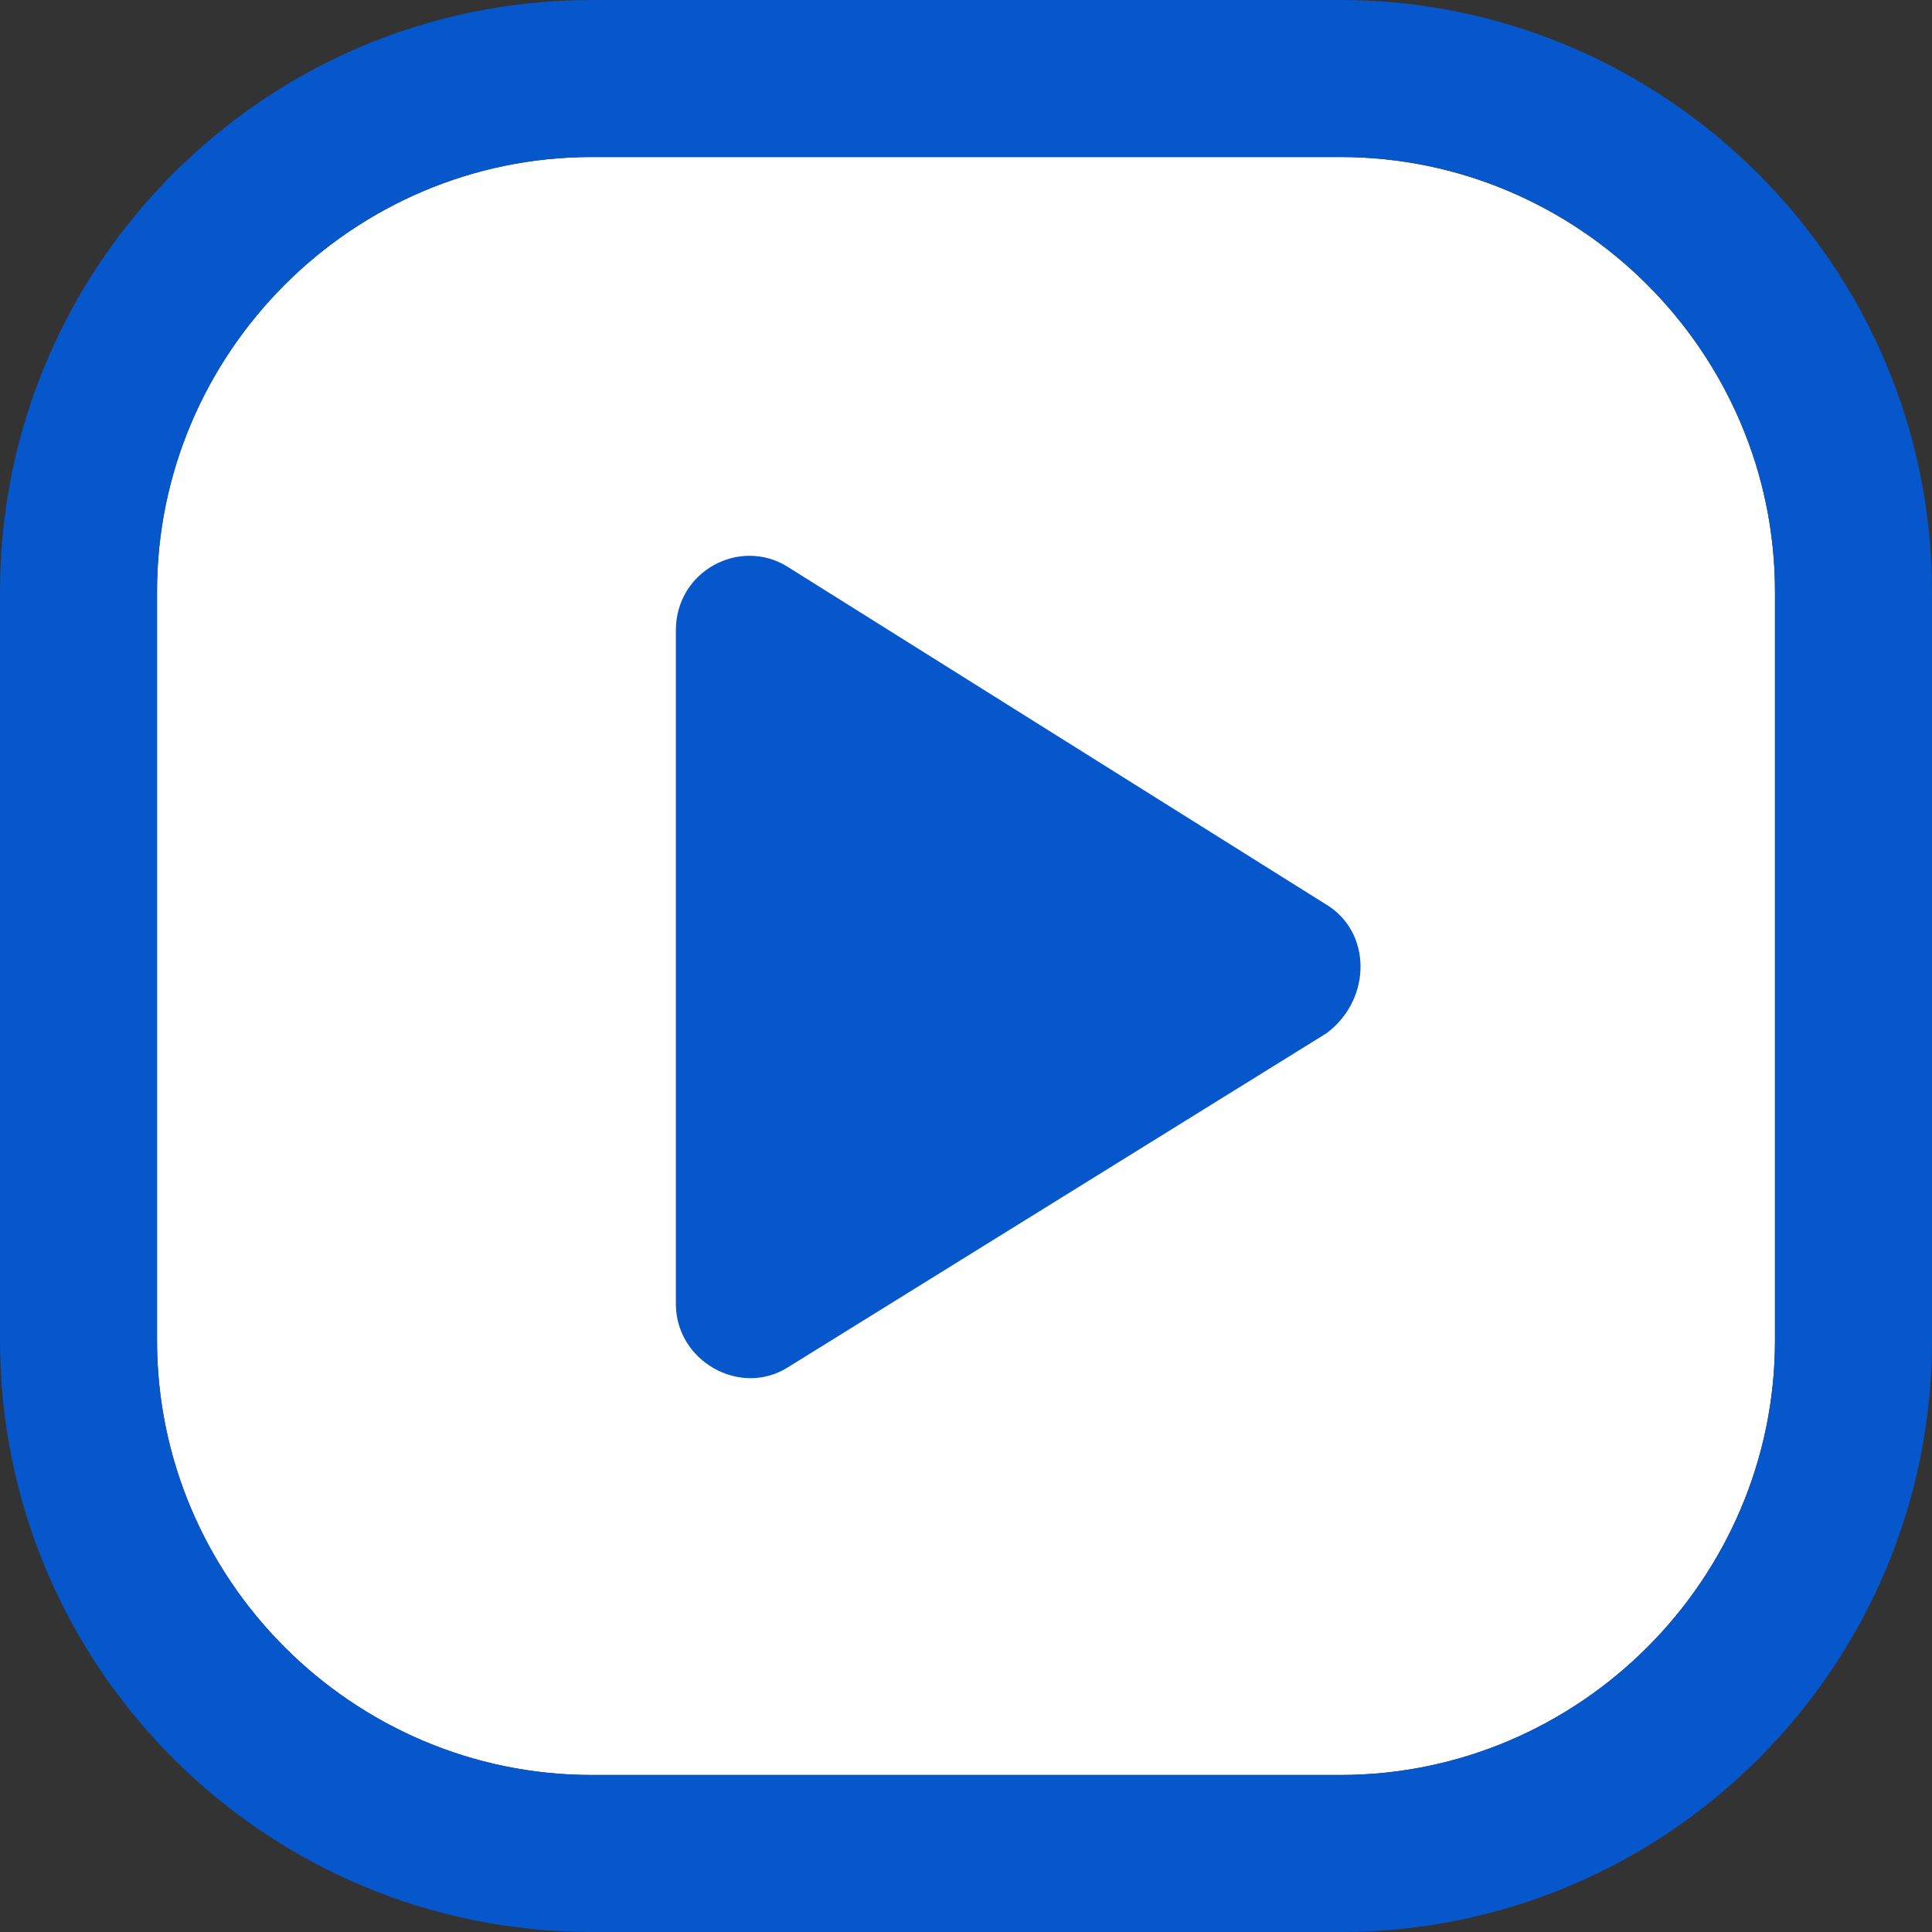
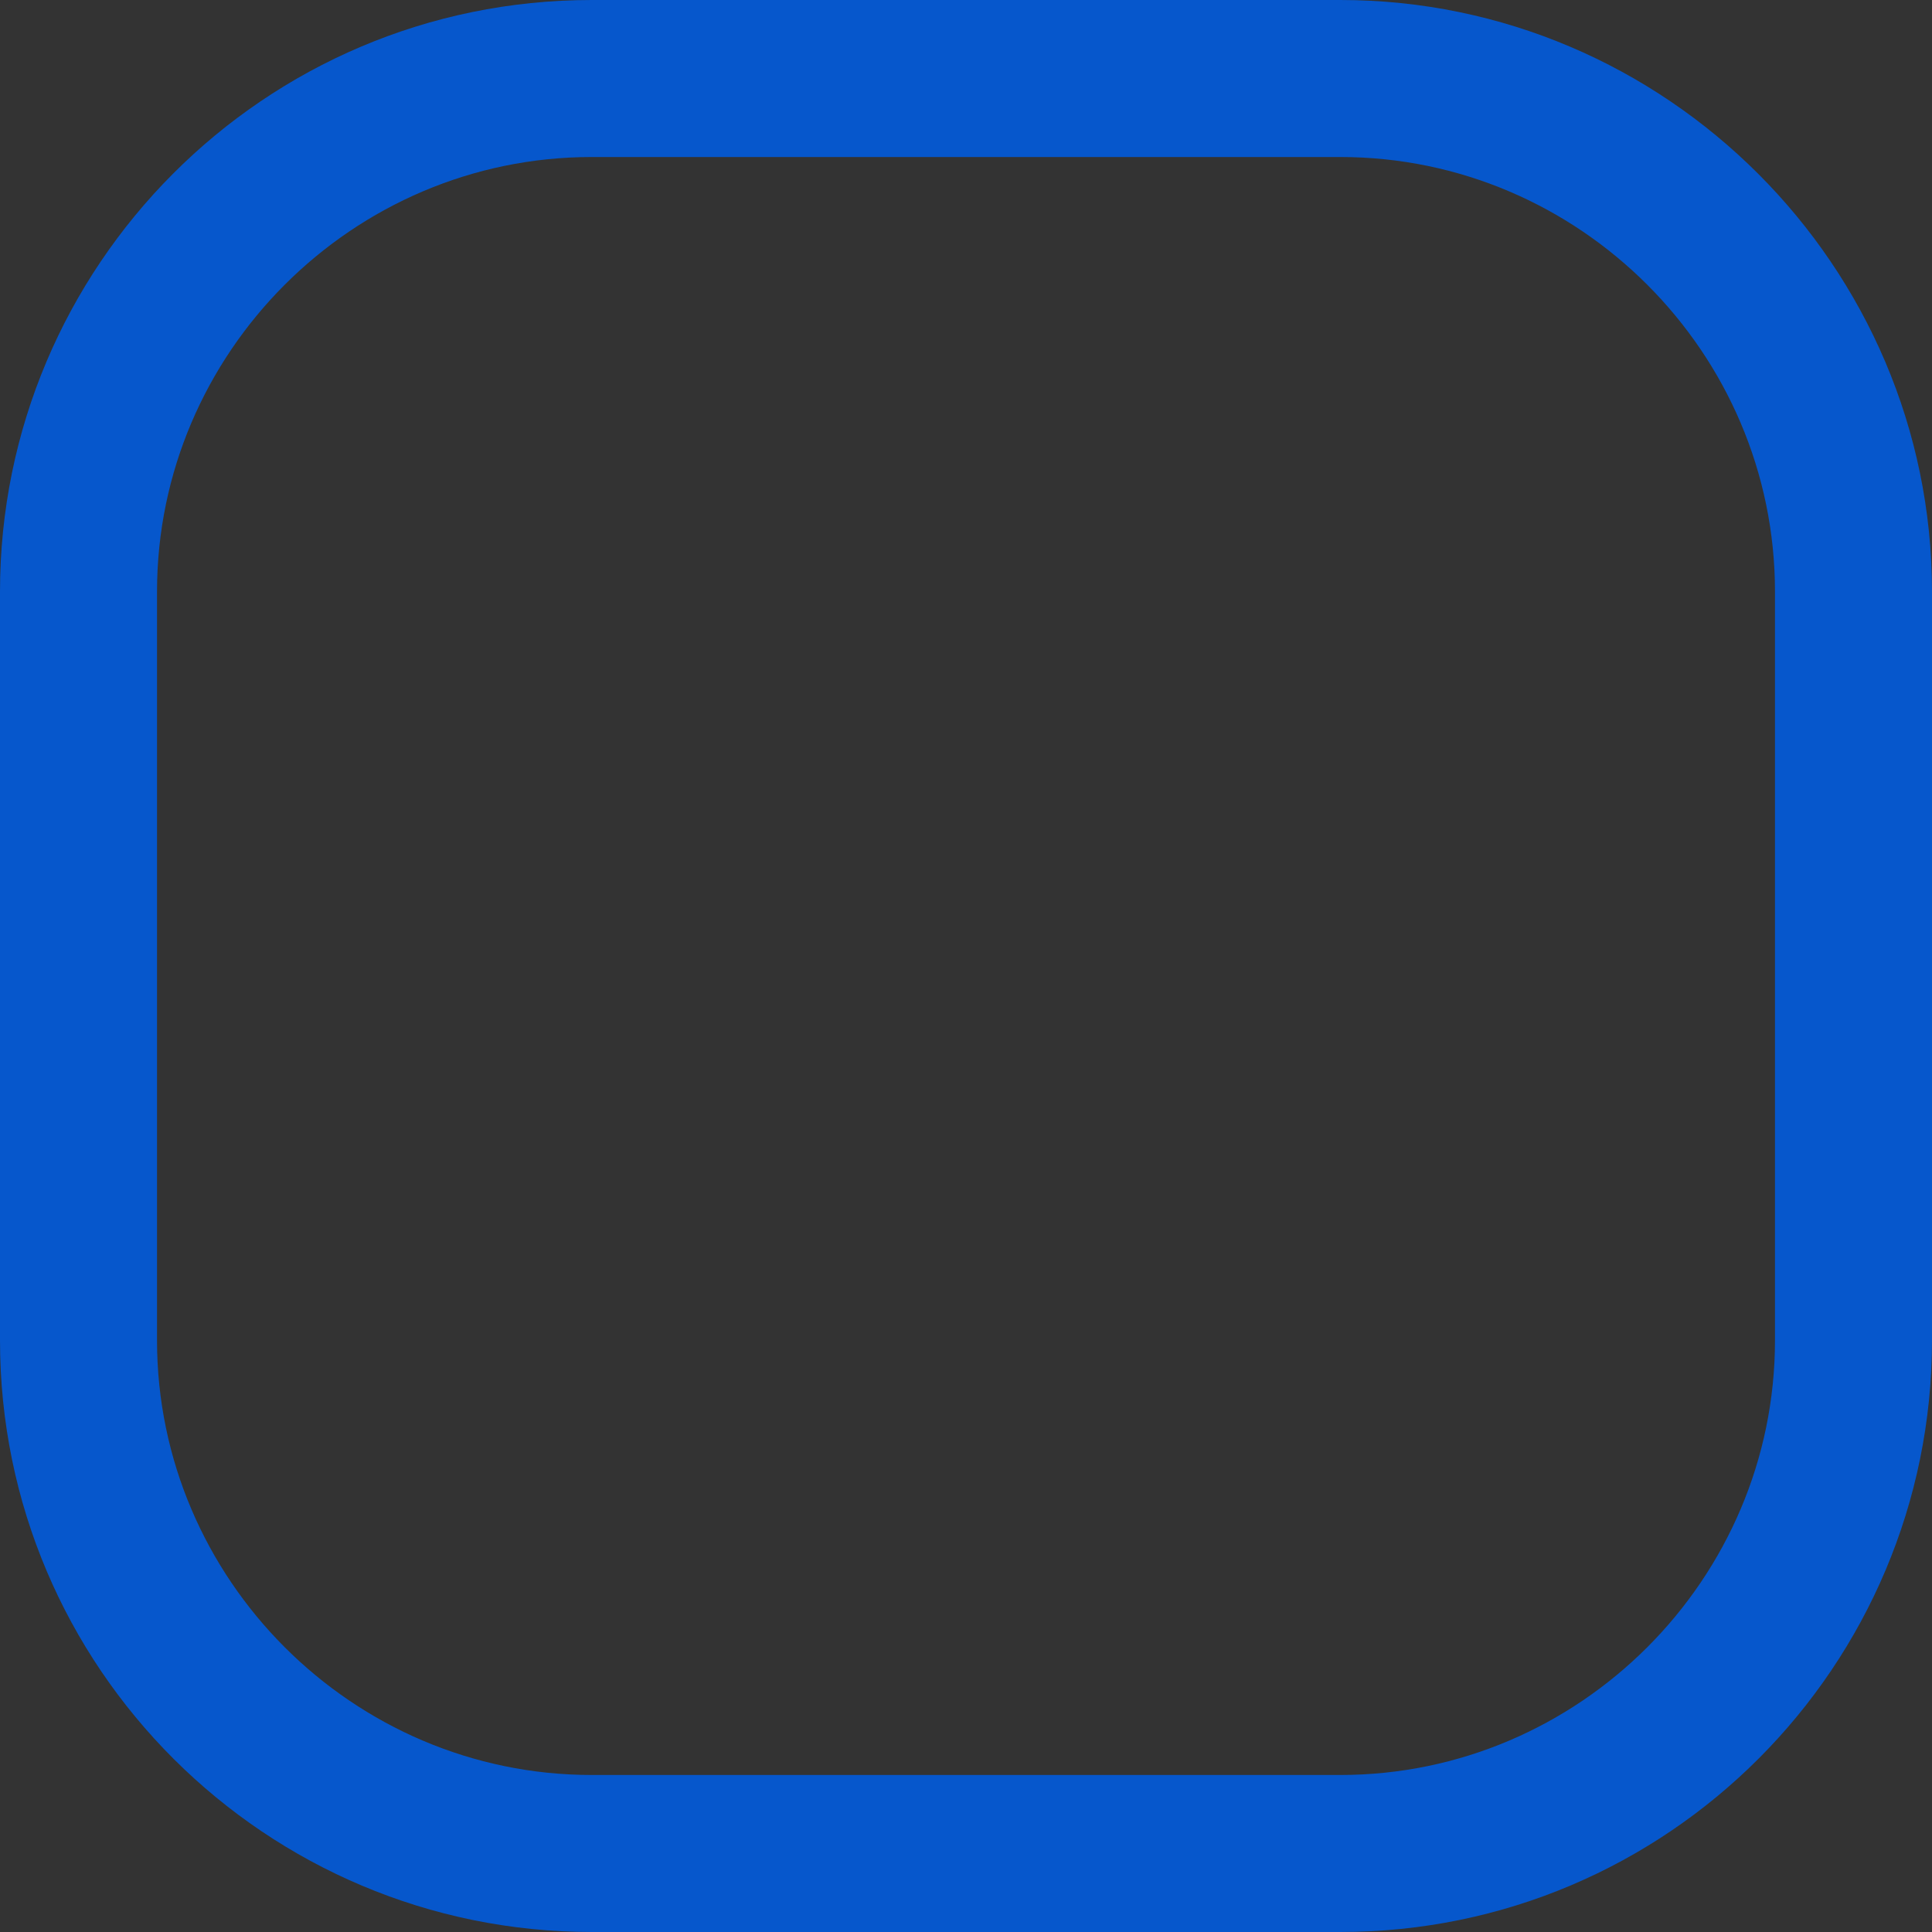
<svg xmlns="http://www.w3.org/2000/svg" version="1.1" id="Camada_1" x="0px" y="0px" viewBox="0 0 84.9 84.9" style="enable-background:new 0 0 84.9 84.9;" xml:space="preserve">
  <rect x="0" y="0" width="84.9" height="84.9" fill="#333333" stroke="none" />
  <style type="text/css"> .st0{fill:#FFFFFF;} .st1{fill:#0657CC;} </style>
-   <path class="st0" d="M78,58.9C78,69.4,69.4,78,58.9,78H26C15.5,78,6.9,69.4,6.9,58.9V26C6.9,15.5,15.5,6.9,26,6.9h32.9 C69.4,6.9,78,15.5,78,26V58.9z" />
  <path class="st1" d="M58.9,0H26C11.6,0,0,11.7,0,26v32.9c0,14.4,11.7,26,26,26h32.9c14.4,0,26-11.7,26-26V26 C84.9,11.7,73.2,0,58.9,0L58.9,0z M78,58.9C78,69.4,69.4,78,58.9,78H26C15.5,78,6.9,69.4,6.9,58.9V26C6.9,15.5,15.5,6.9,26,6.9h32.9 C69.4,6.9,78,15.5,78,26V58.9z" />
-   <path class="st1" d="M58.2,39.7L34.6,24.9c-2.1-1.3-4.9,0.2-4.9,2.8v29.6c0,2.5,2.8,4.1,4.9,2.8l23.7-14.7 C60.3,43.9,60.3,40.9,58.2,39.7L58.2,39.7z" />
</svg>